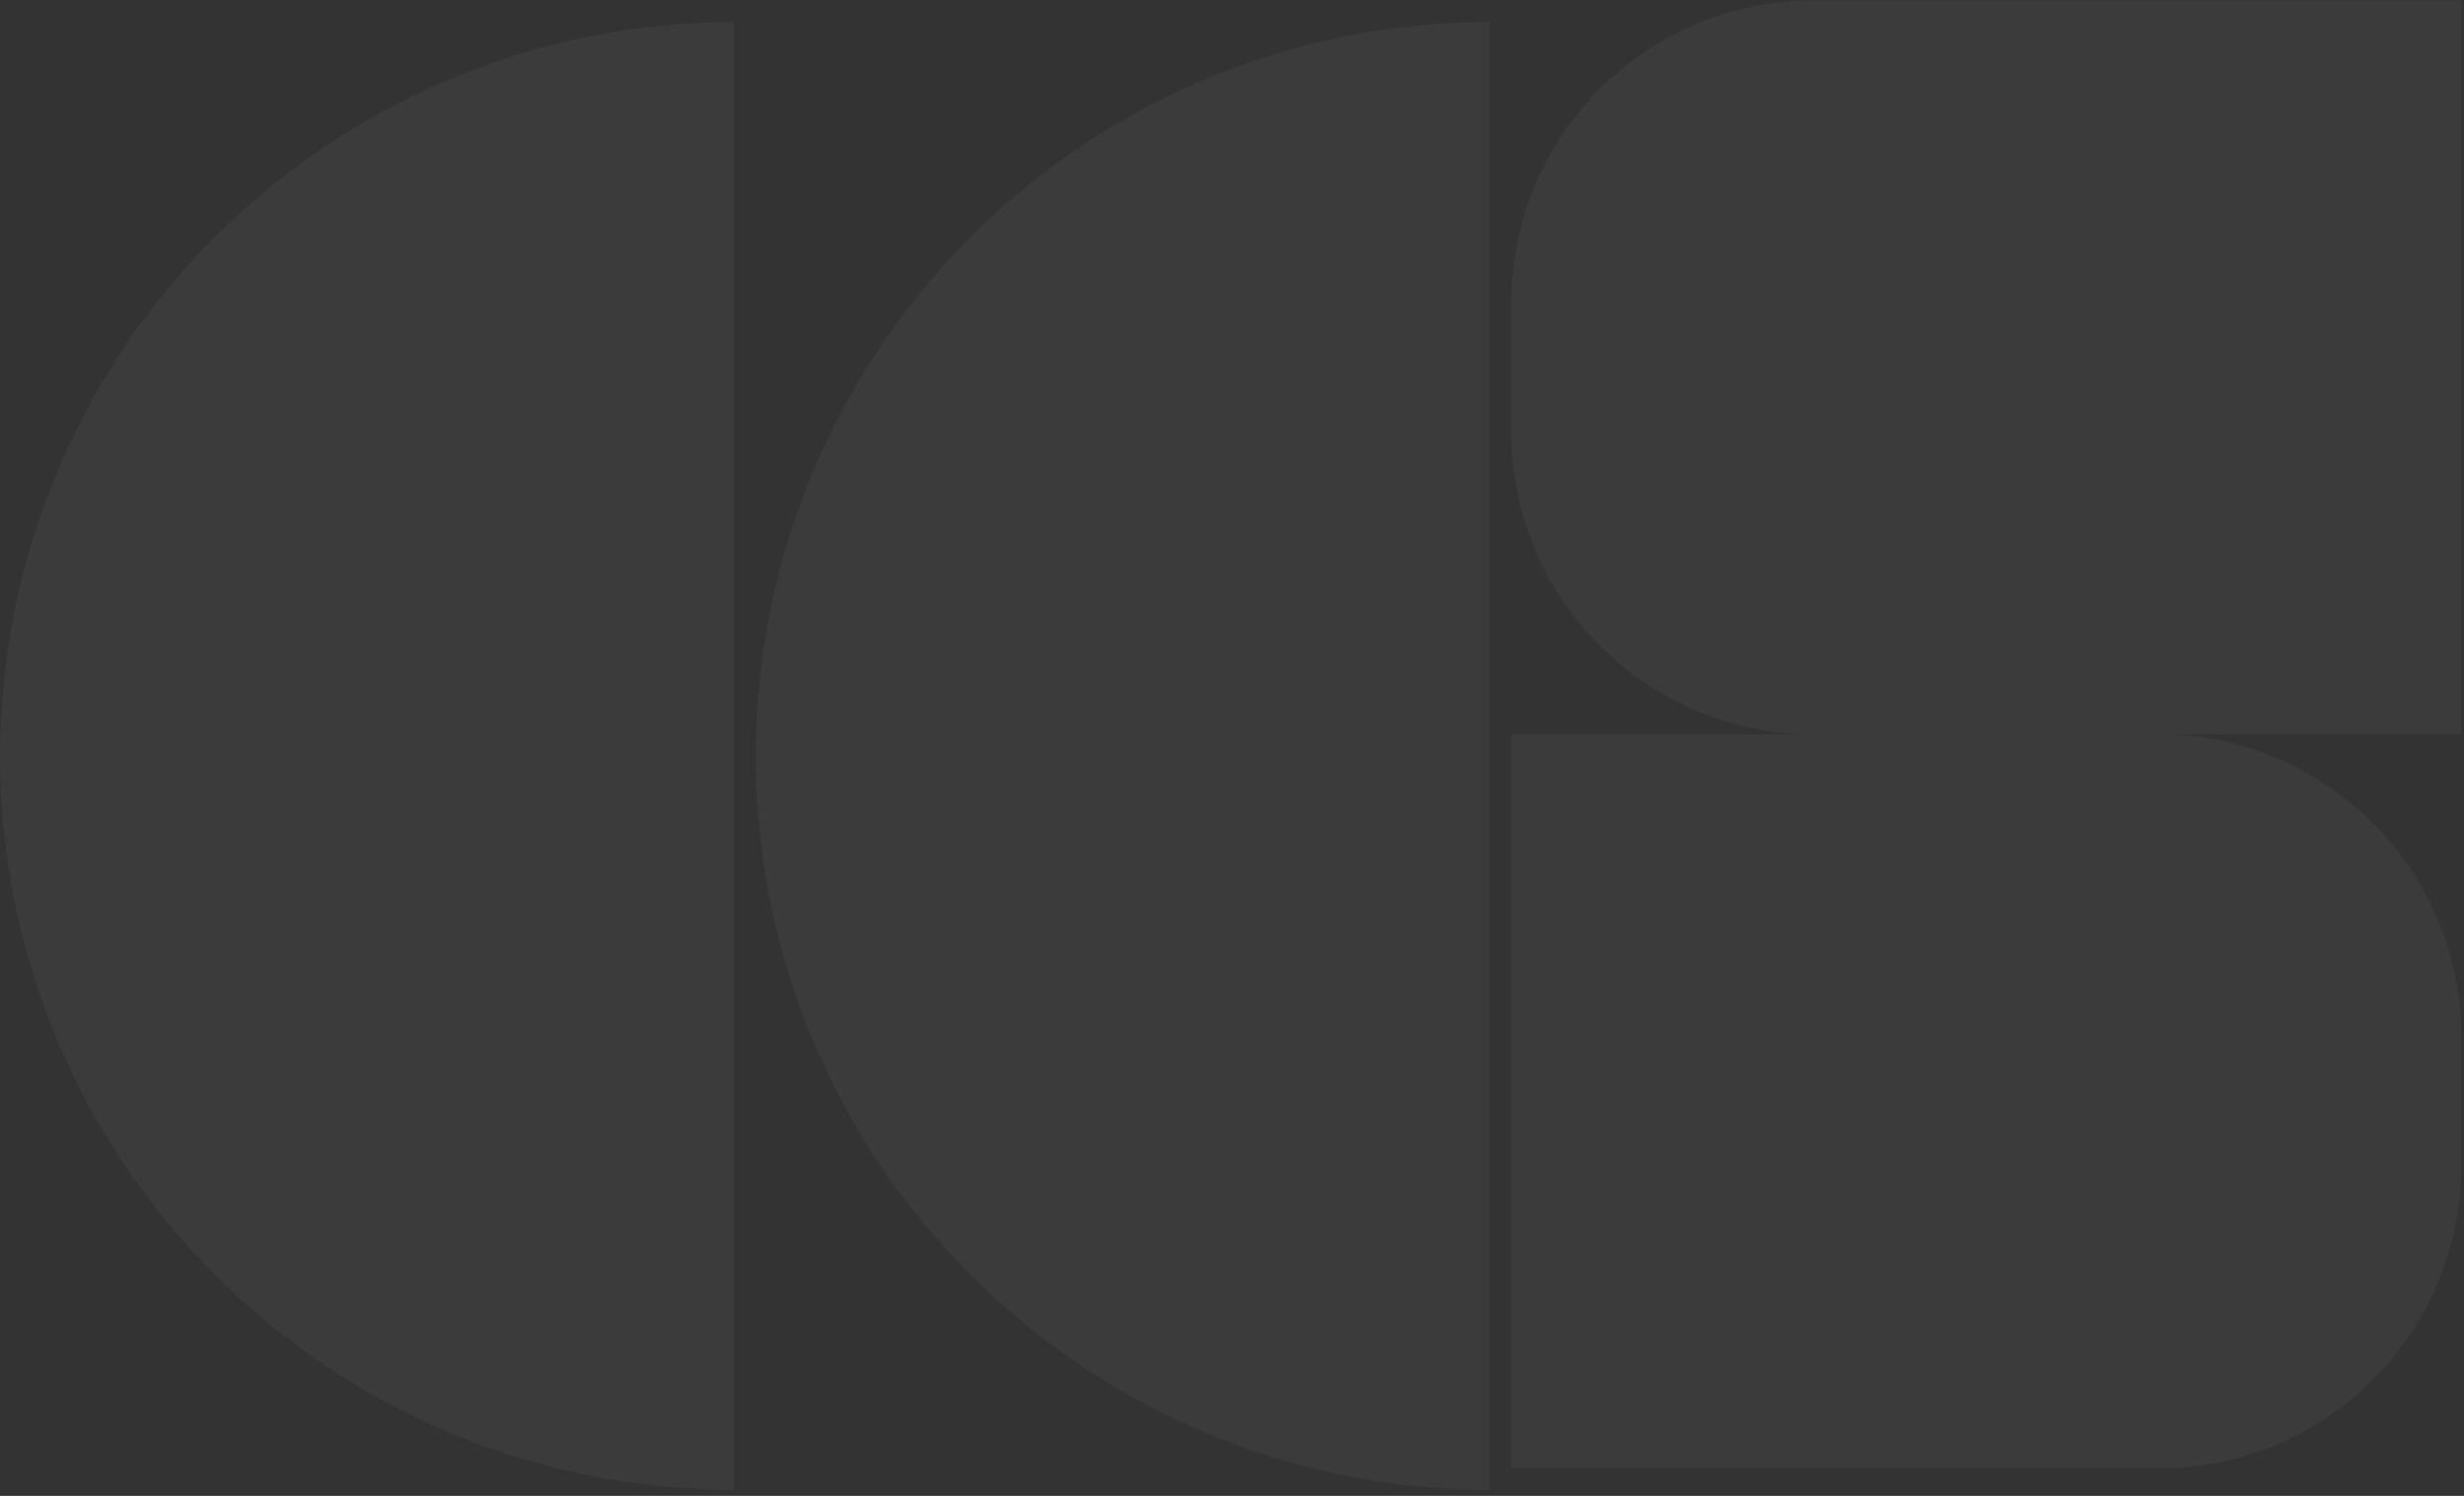
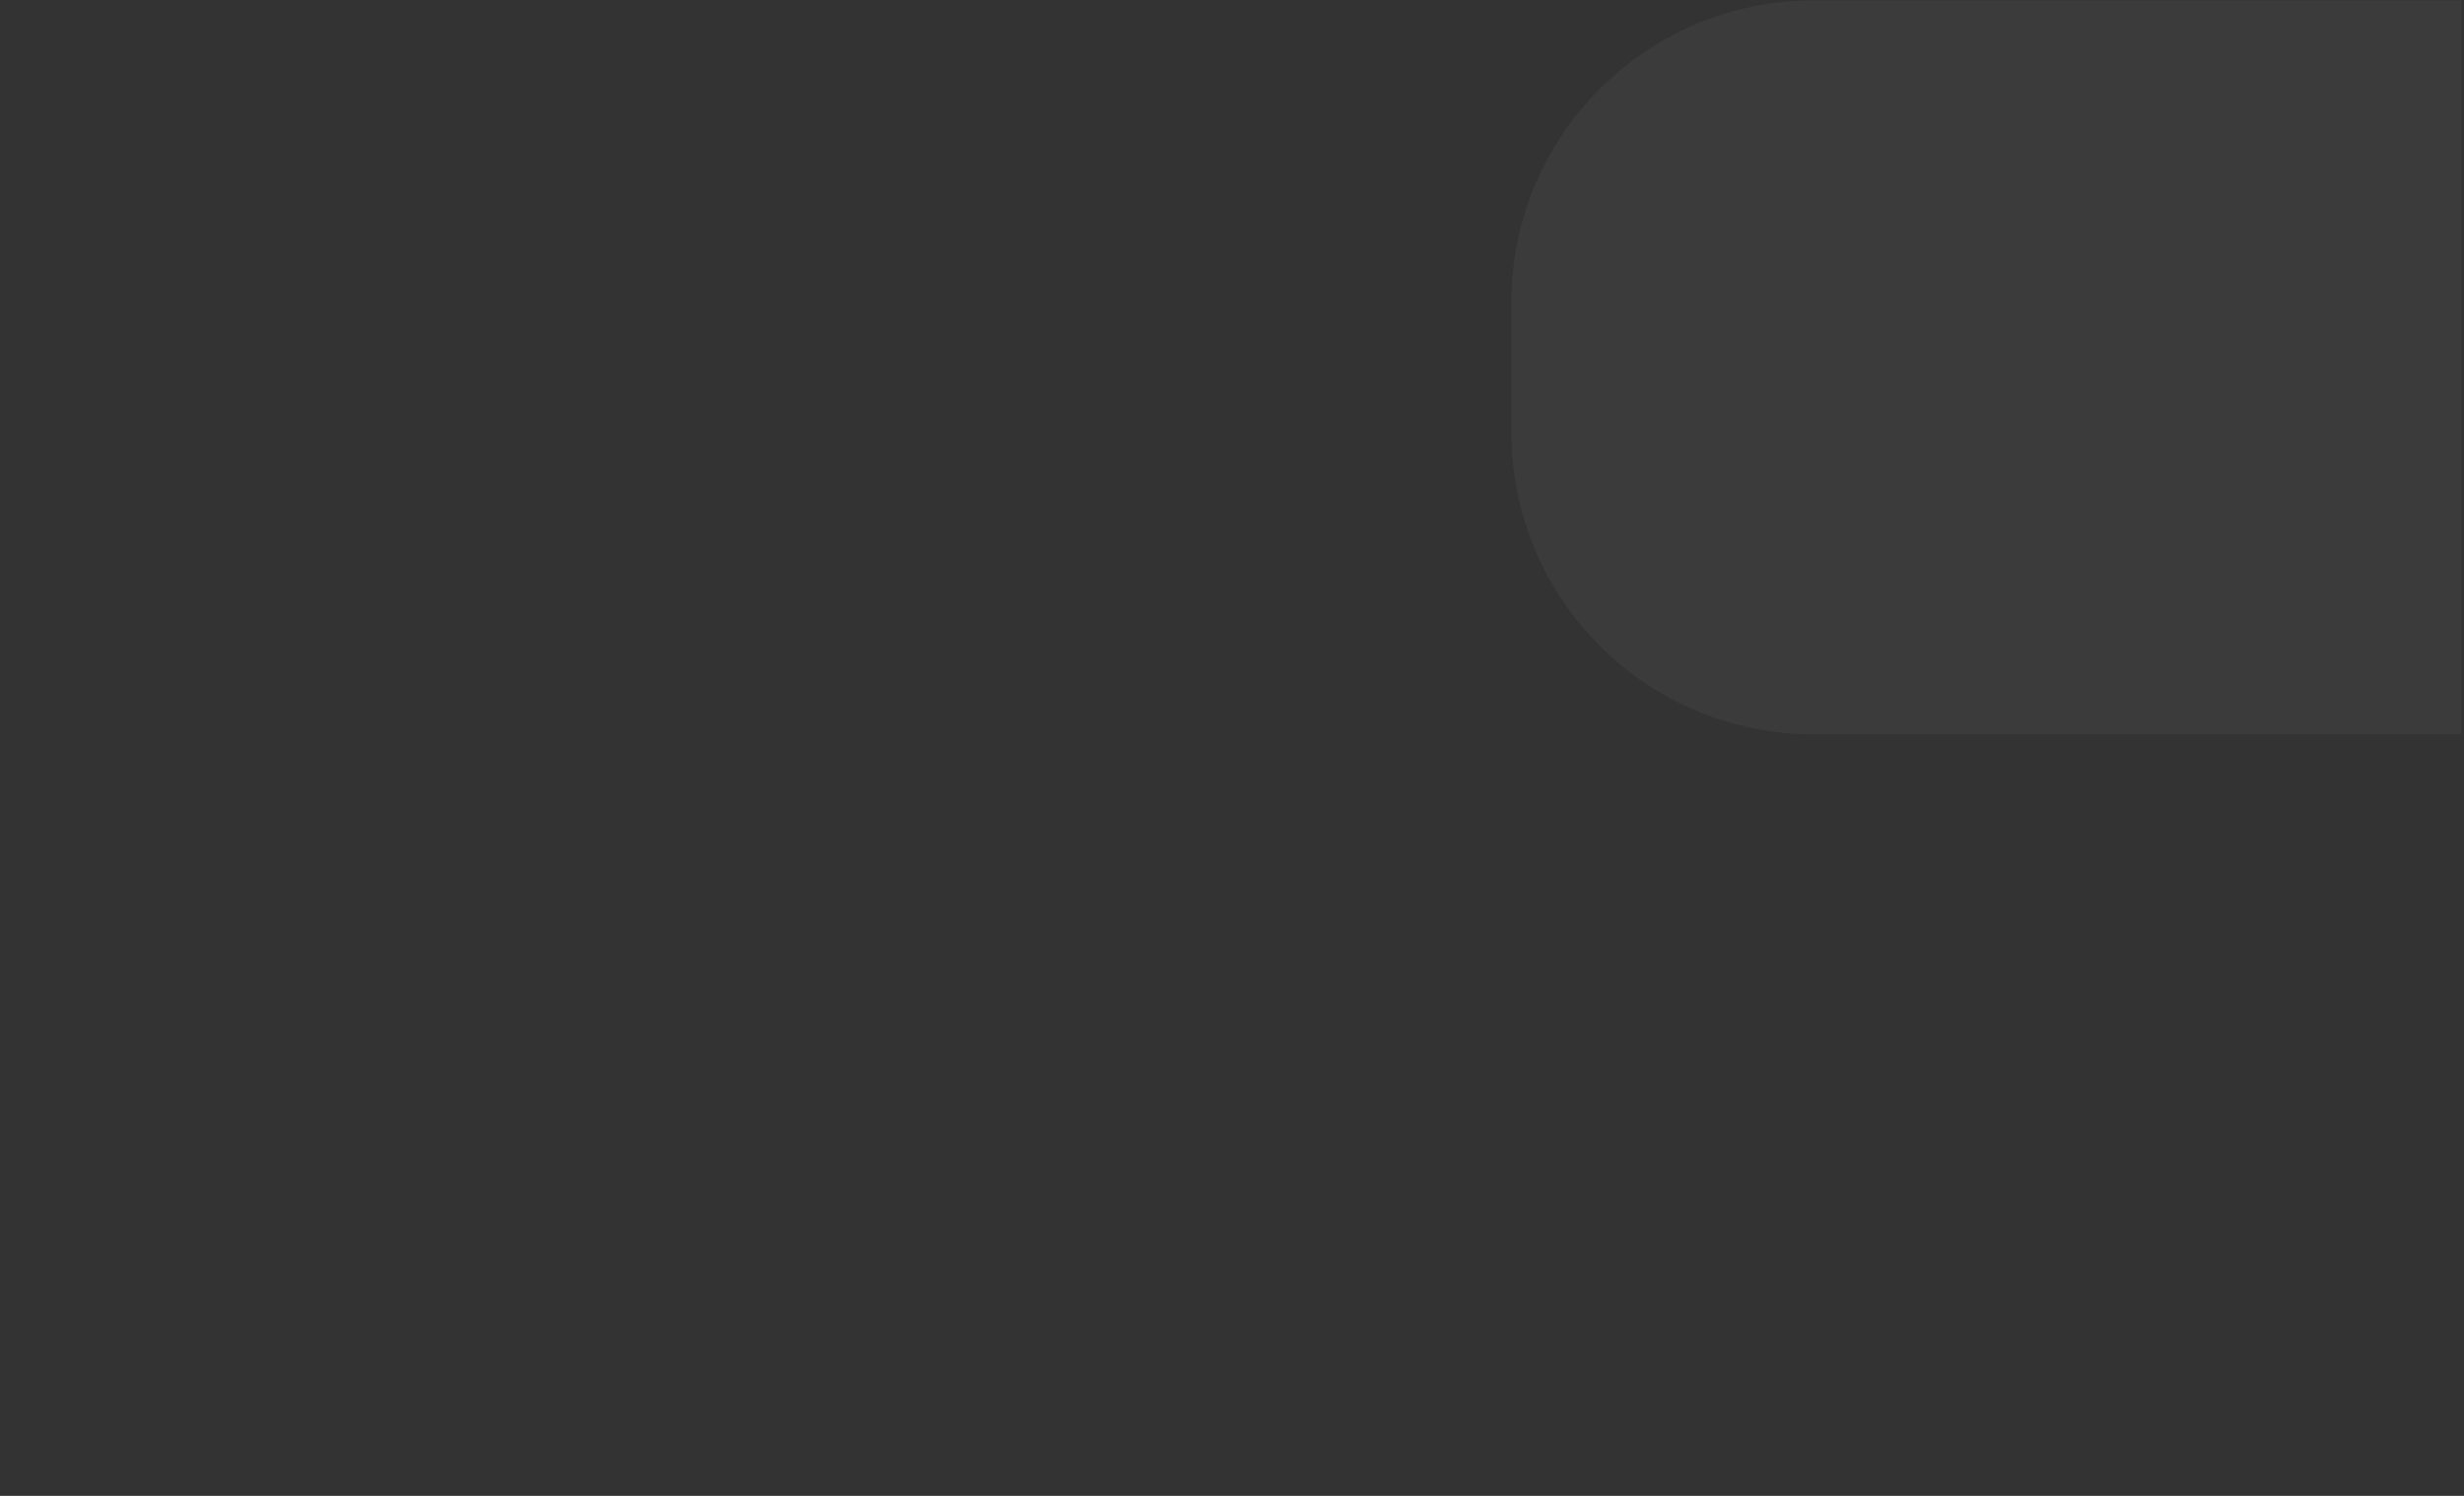
<svg xmlns="http://www.w3.org/2000/svg" width="392" height="238" viewBox="0 0 392 238" fill="none">
  <rect x="0" y="0" width="392" height="238" fill="#333333" stroke="none" />
-   <path opacity="0.04" d="M116.783 237.059C101.446 237.059 86.26 234.039 72.092 228.17C57.923 222.301 45.049 213.699 34.205 202.855C23.361 192.01 14.758 179.136 8.89 164.968C3.021 150.799 -6.70336e-07 135.613 0 120.277C6.70389e-07 104.941 3.021 89.755 8.89 75.586C14.758 61.417 23.361 48.543 34.205 37.699C45.049 26.855 57.923 18.253 72.092 12.384C86.261 6.515 101.446 3.494 116.783 3.494L116.783 237.059Z" fill="white" />
-   <path opacity="0.04" d="M237 237.059C221.664 237.059 206.478 234.039 192.309 228.17C178.14 222.301 165.266 213.699 154.422 202.855C143.578 192.01 134.976 179.136 129.107 164.968C123.238 150.799 120.217 135.613 120.217 120.277C120.217 104.941 123.238 89.755 129.107 75.586C134.976 61.417 143.578 48.543 154.422 37.699C165.266 26.855 178.14 18.253 192.309 12.384C206.478 6.515 221.664 3.494 237 3.494L237 237.059Z" fill="white" />
  <g opacity="0.04">
-     <path d="M240.435 48.147C240.435 21.589 261.964 0.06 288.522 0.06H391.565V116.842H288.522C261.964 116.842 240.435 95.313 240.435 68.755V48.147Z" fill="white" />
-     <path d="M391.565 164.929C391.565 138.371 370.036 116.842 343.479 116.842H240.435V233.625H343.479C370.036 233.625 391.565 212.096 391.565 185.538V164.929Z" fill="white" />
+     <path d="M240.435 48.147C240.435 21.589 261.964 0.06 288.522 0.06H391.565V116.842H288.522C261.964 116.842 240.435 95.313 240.435 68.755V48.147" fill="white" />
  </g>
</svg>